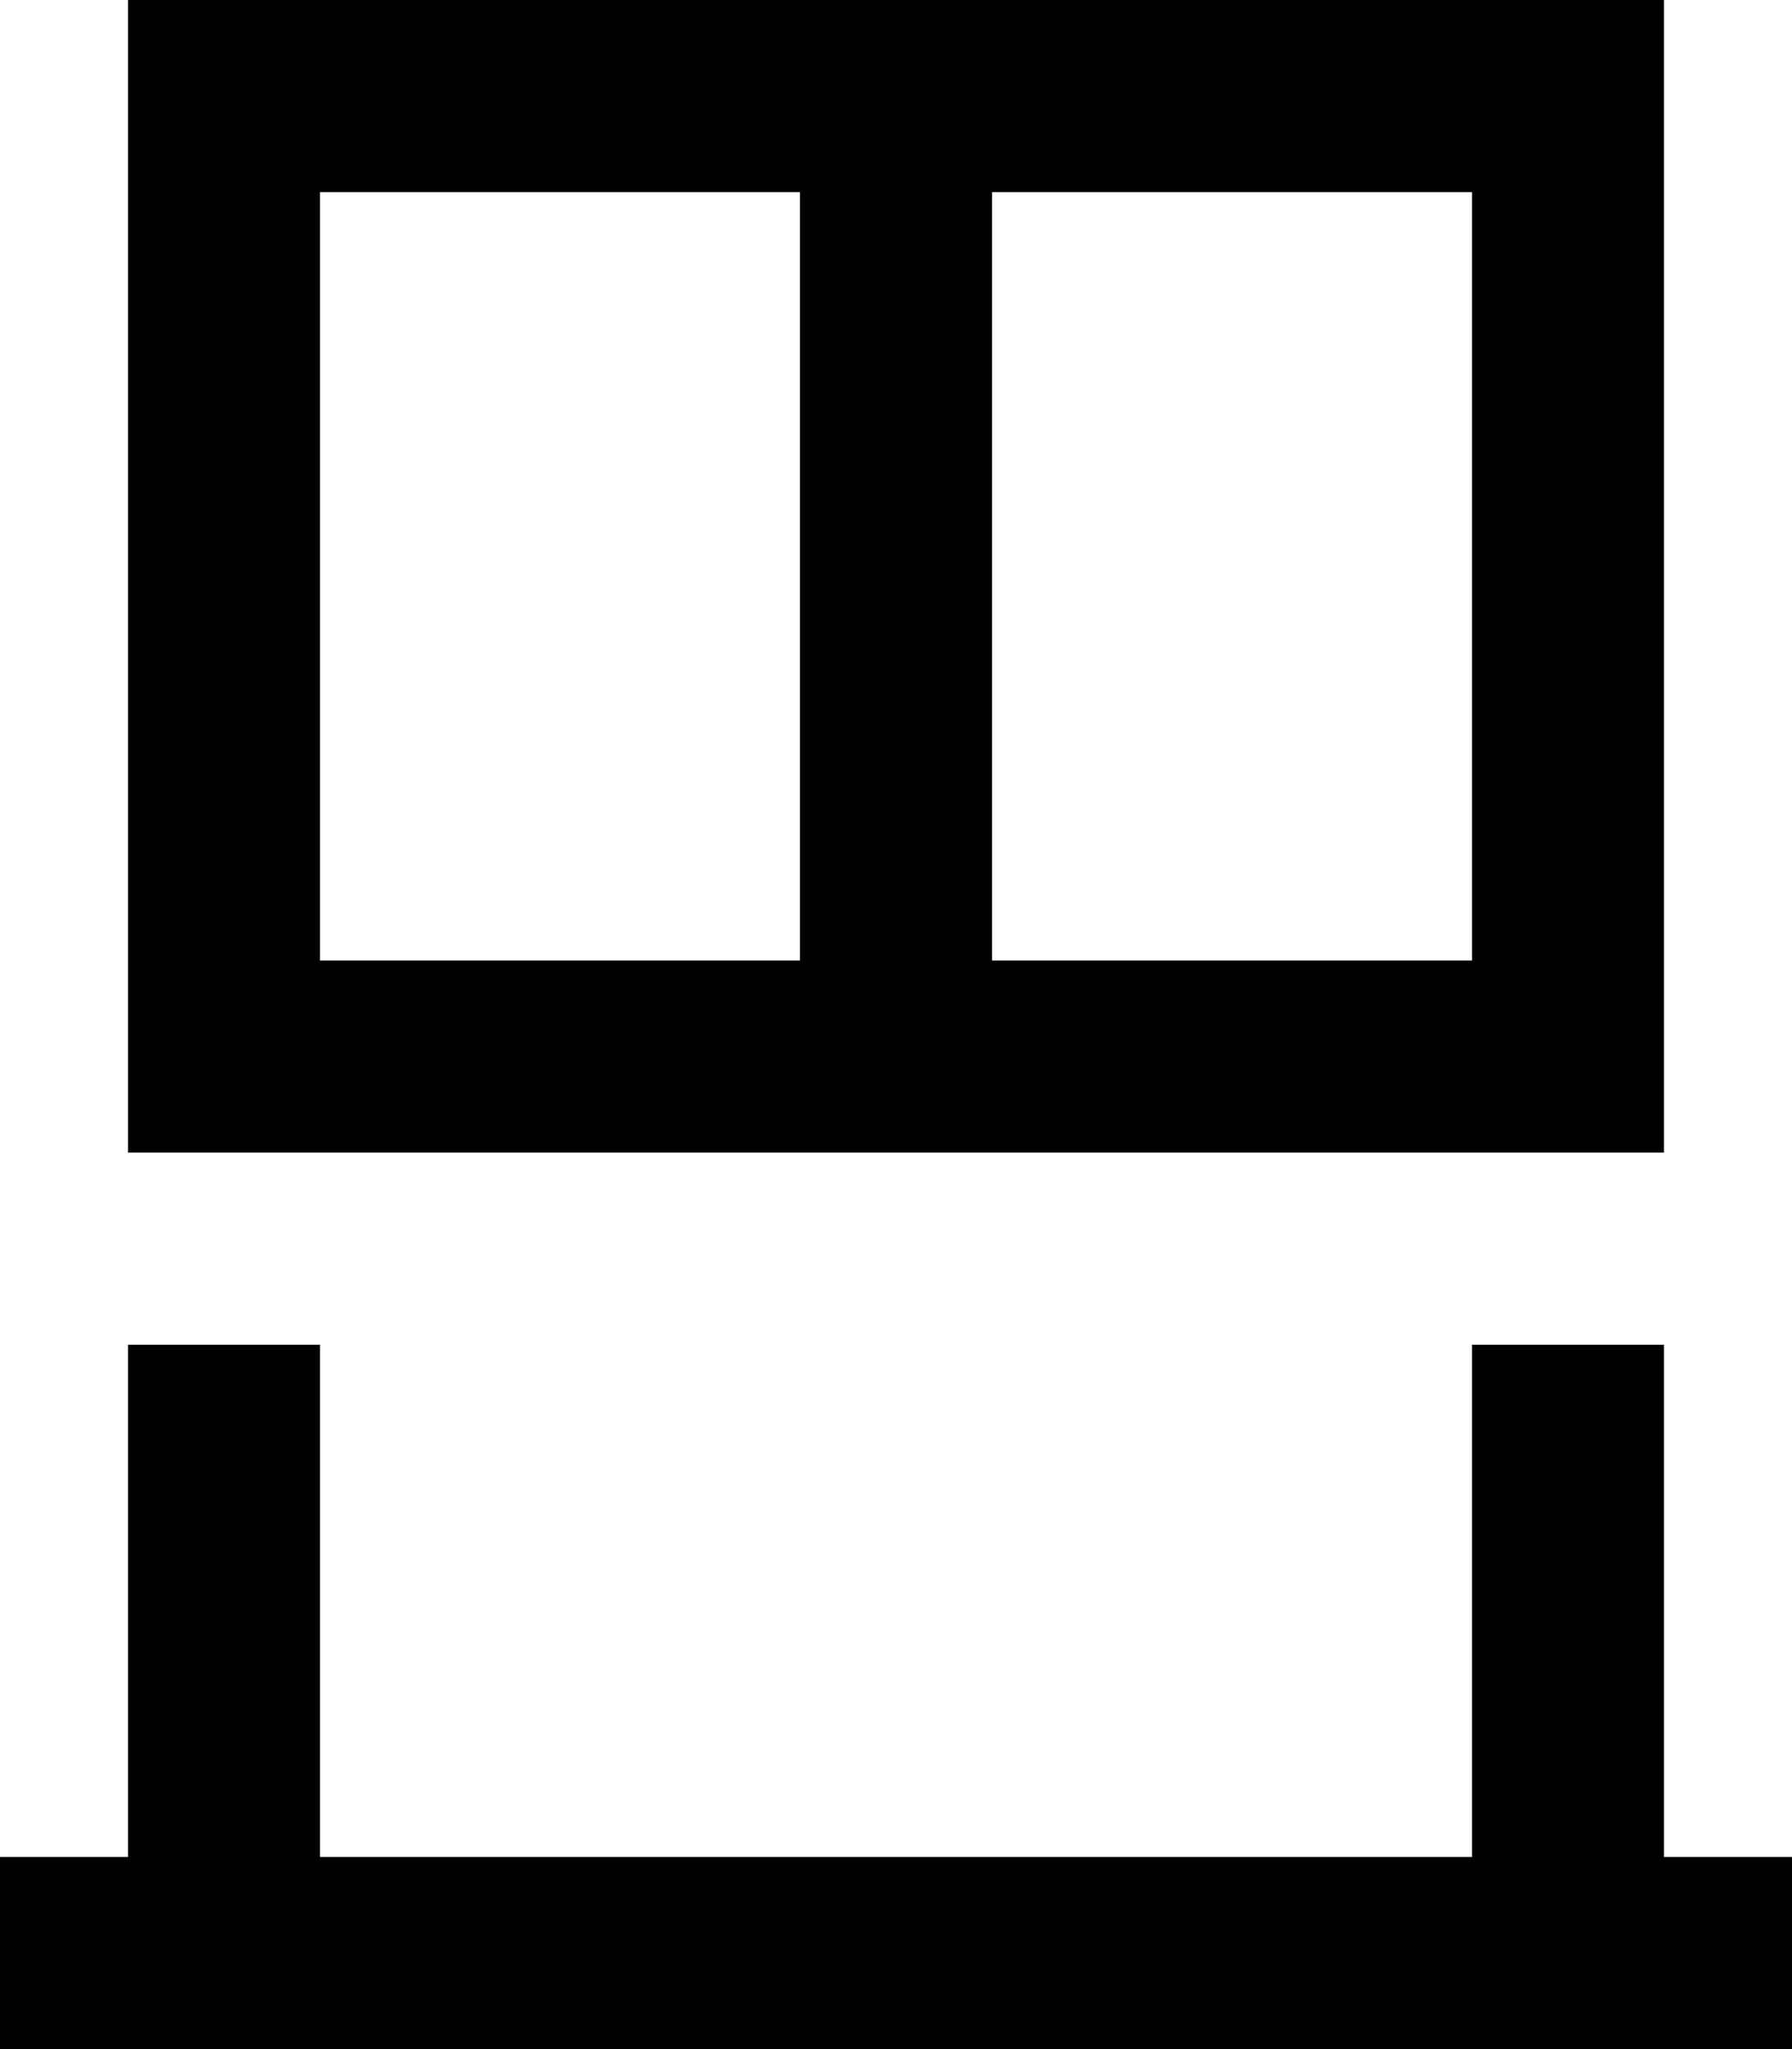
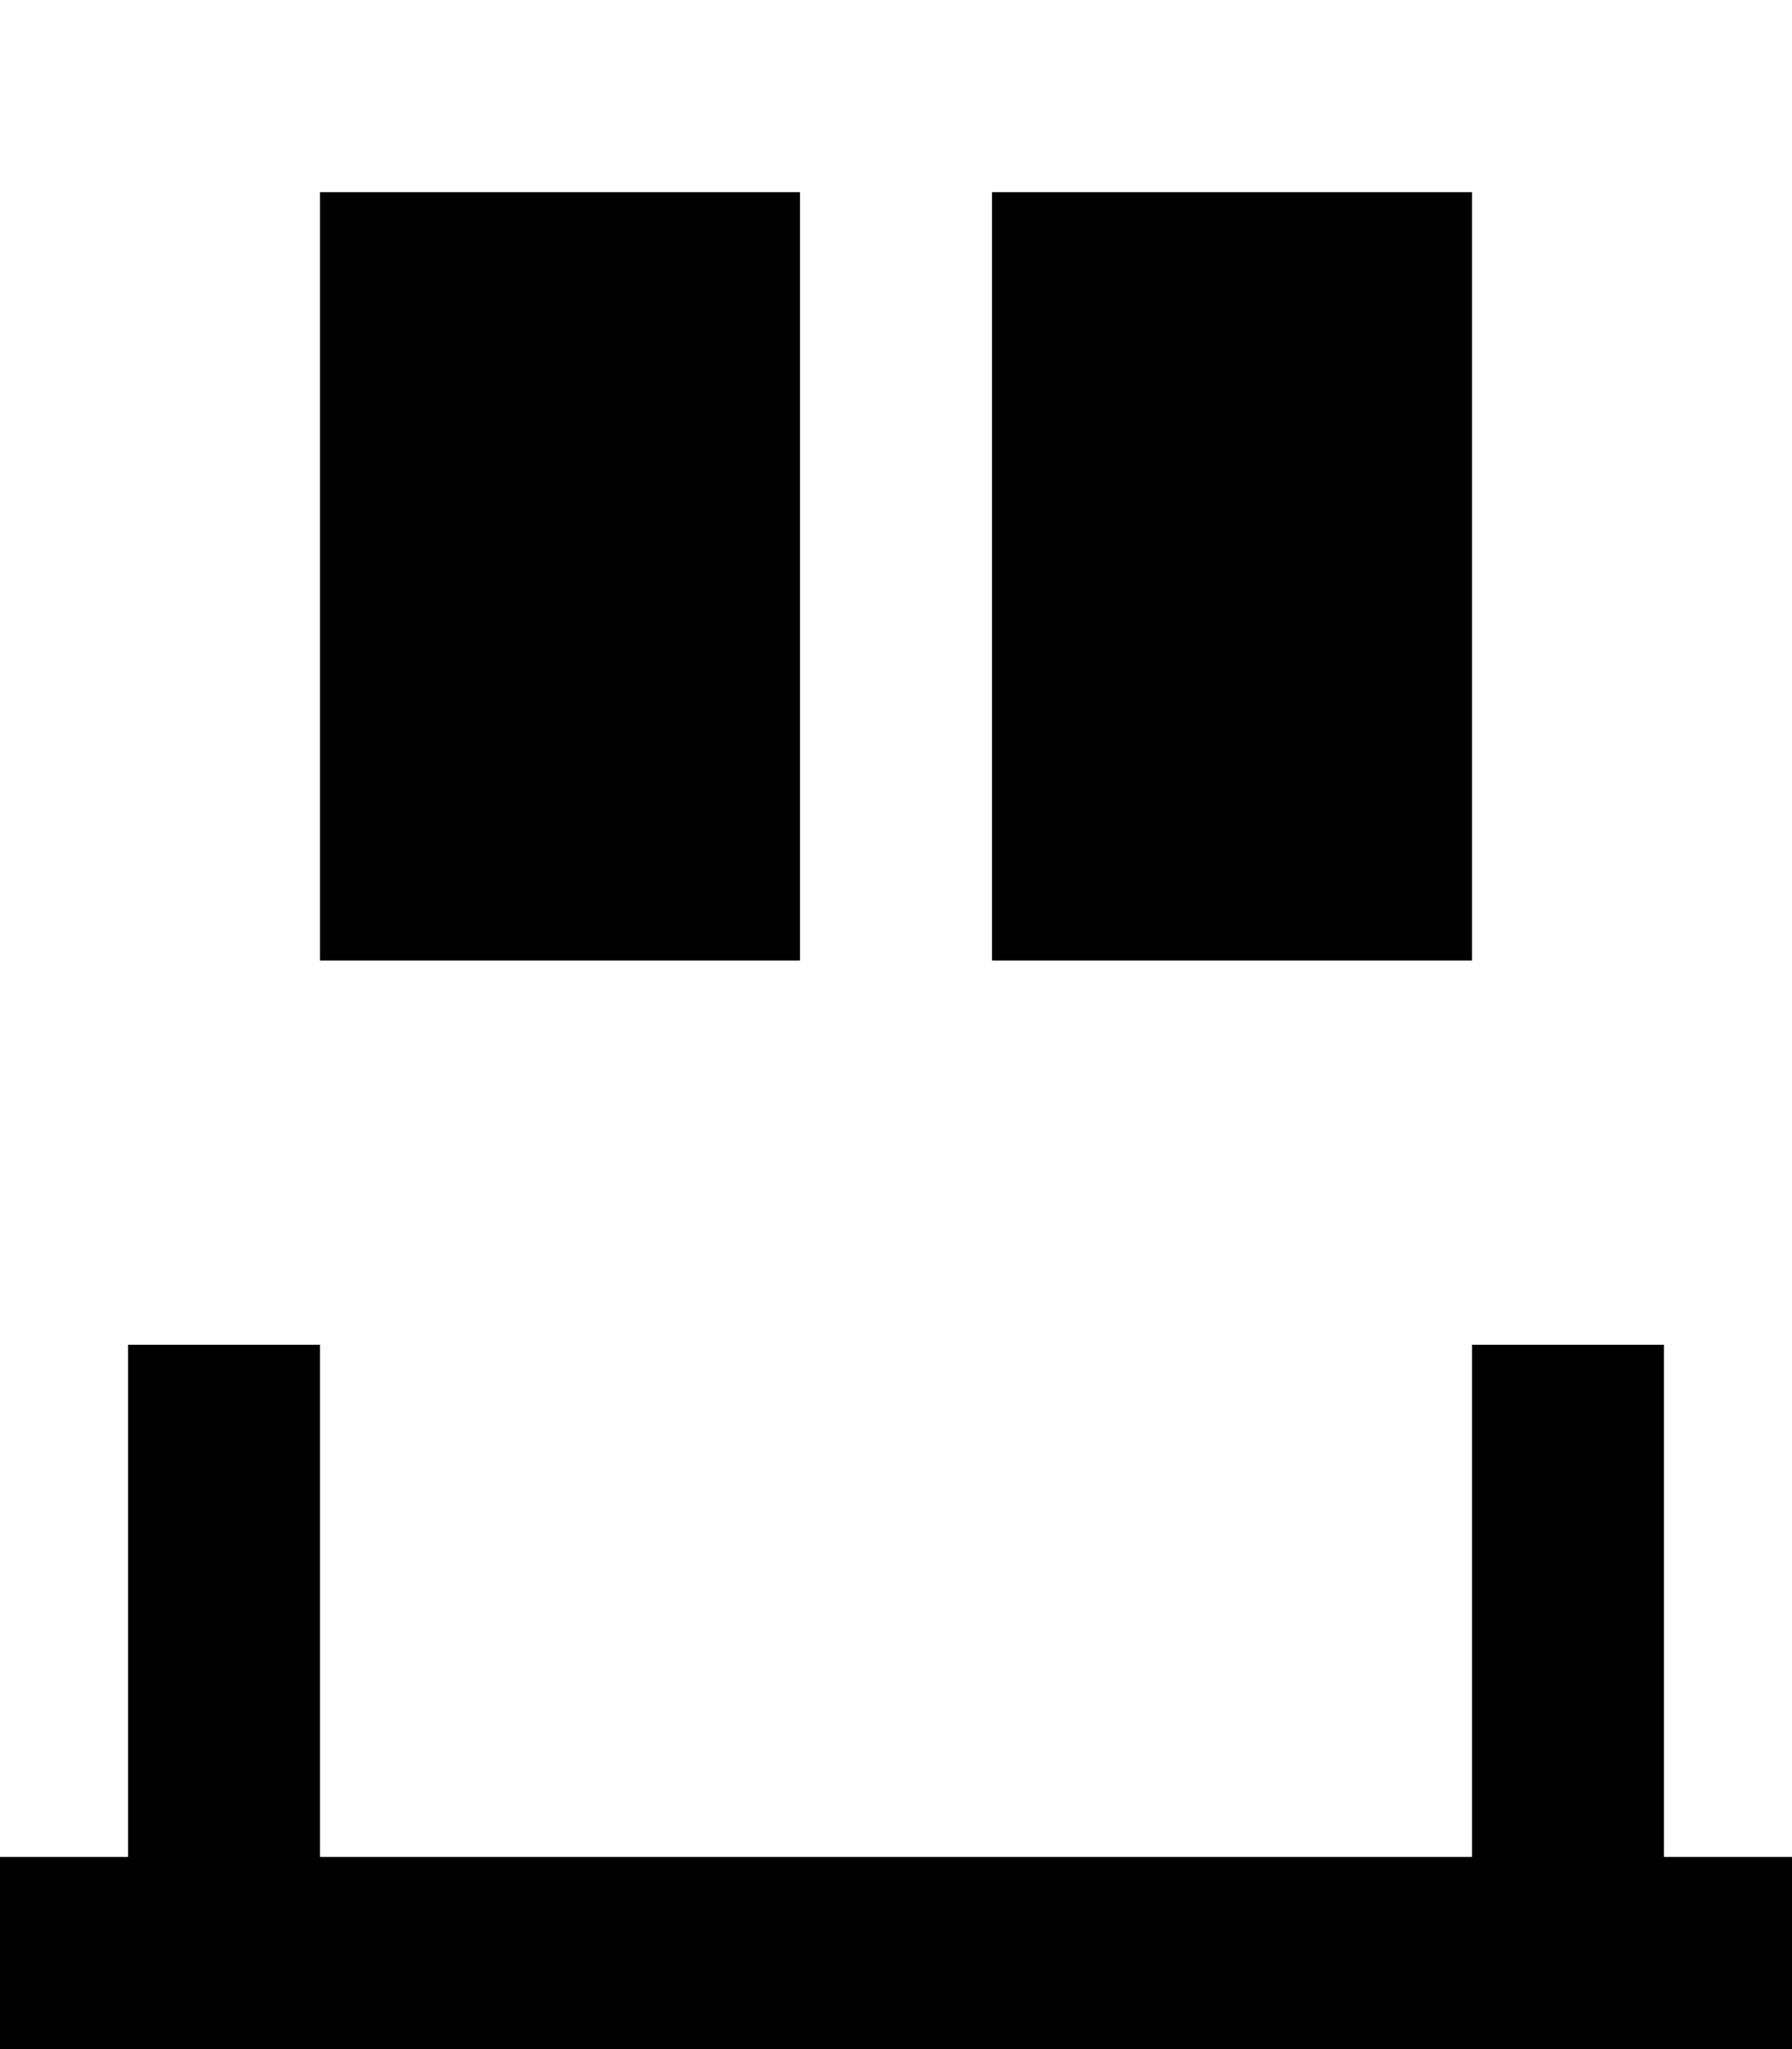
<svg xmlns="http://www.w3.org/2000/svg" viewBox="0 0 448 512">
-   <path fill="currentColor" d="M368 240l-120 0 0-192 120 0 0 192zm-168 0l-120 0 0-192 120 0 0 192zM32 0l0 288 384 0 0-288-384 0zM24 464l-24 0 0 48 448 0 0-48-32 0 0-128-48 0 0 128-288 0 0-128-48 0 0 128-8 0z" />
+   <path fill="currentColor" d="M368 240l-120 0 0-192 120 0 0 192zm-168 0l-120 0 0-192 120 0 0 192zM32 0zM24 464l-24 0 0 48 448 0 0-48-32 0 0-128-48 0 0 128-288 0 0-128-48 0 0 128-8 0z" />
</svg>